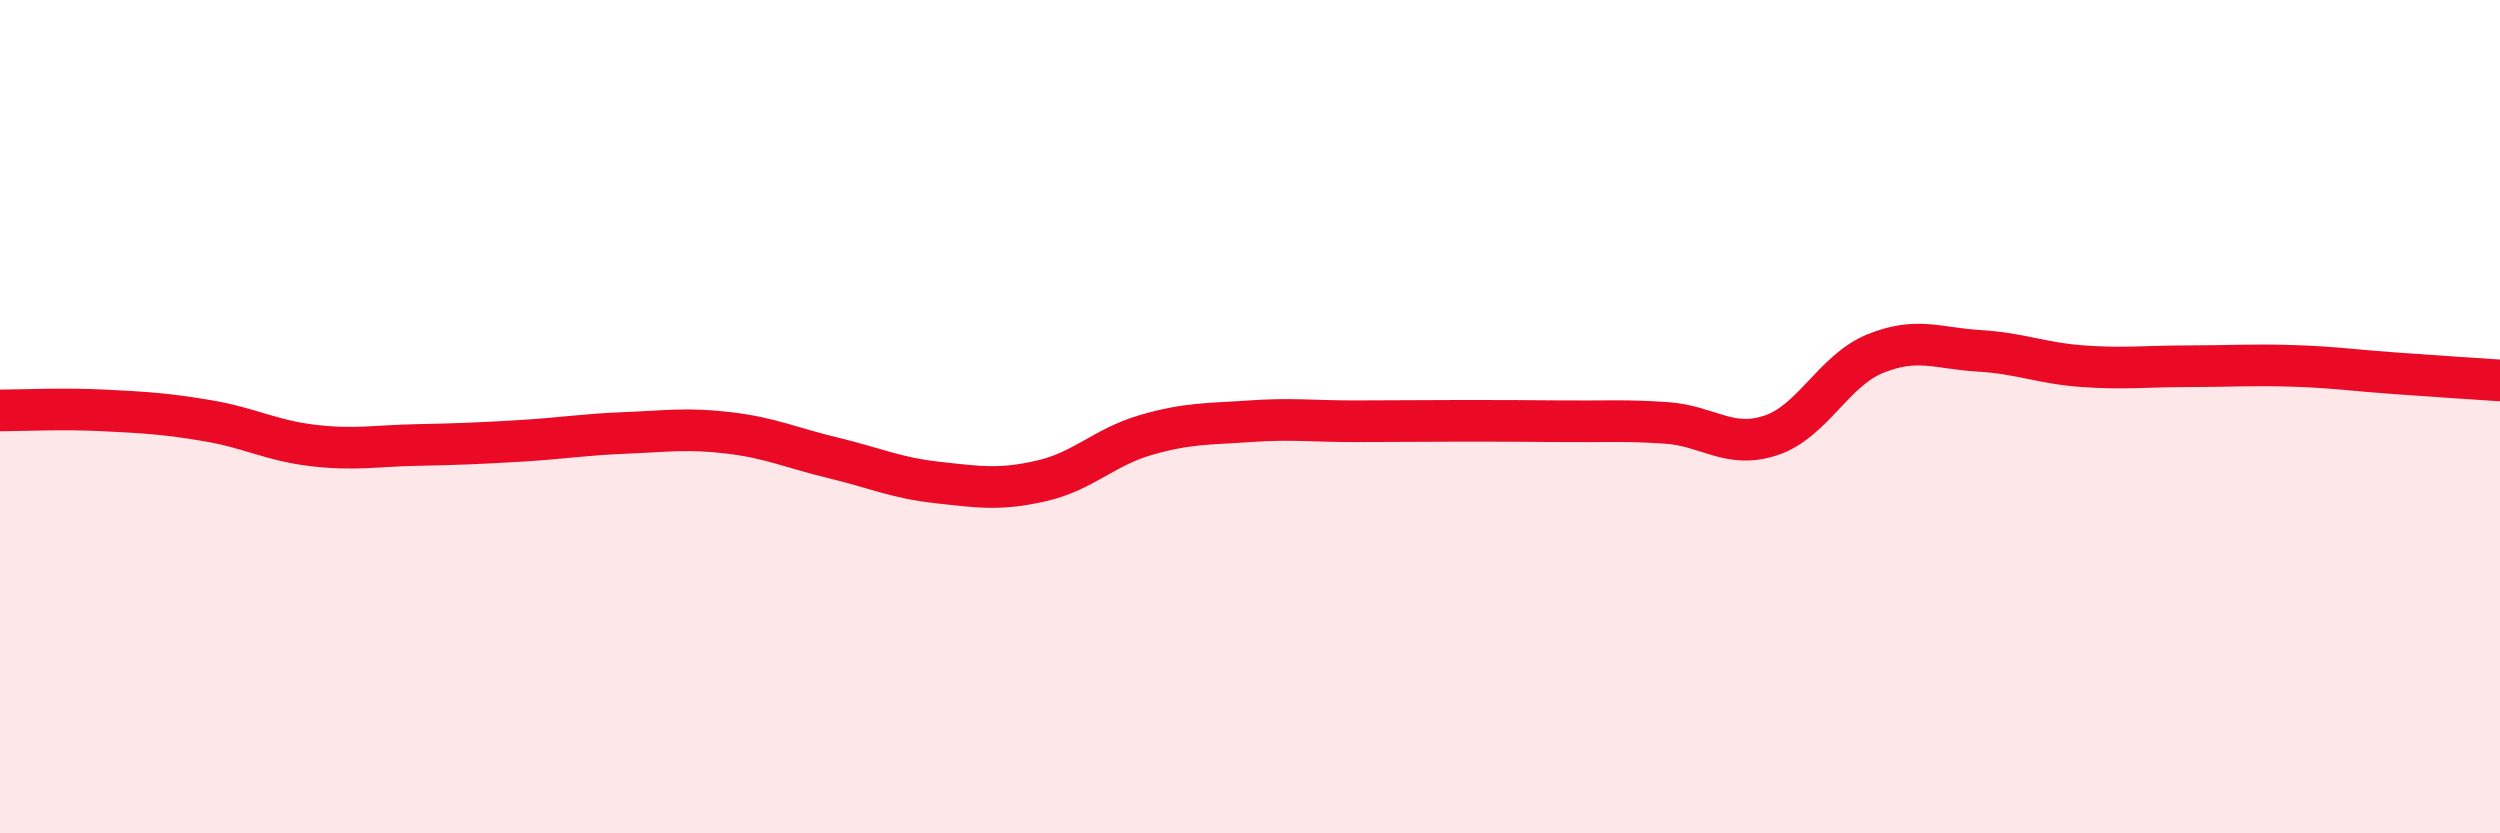
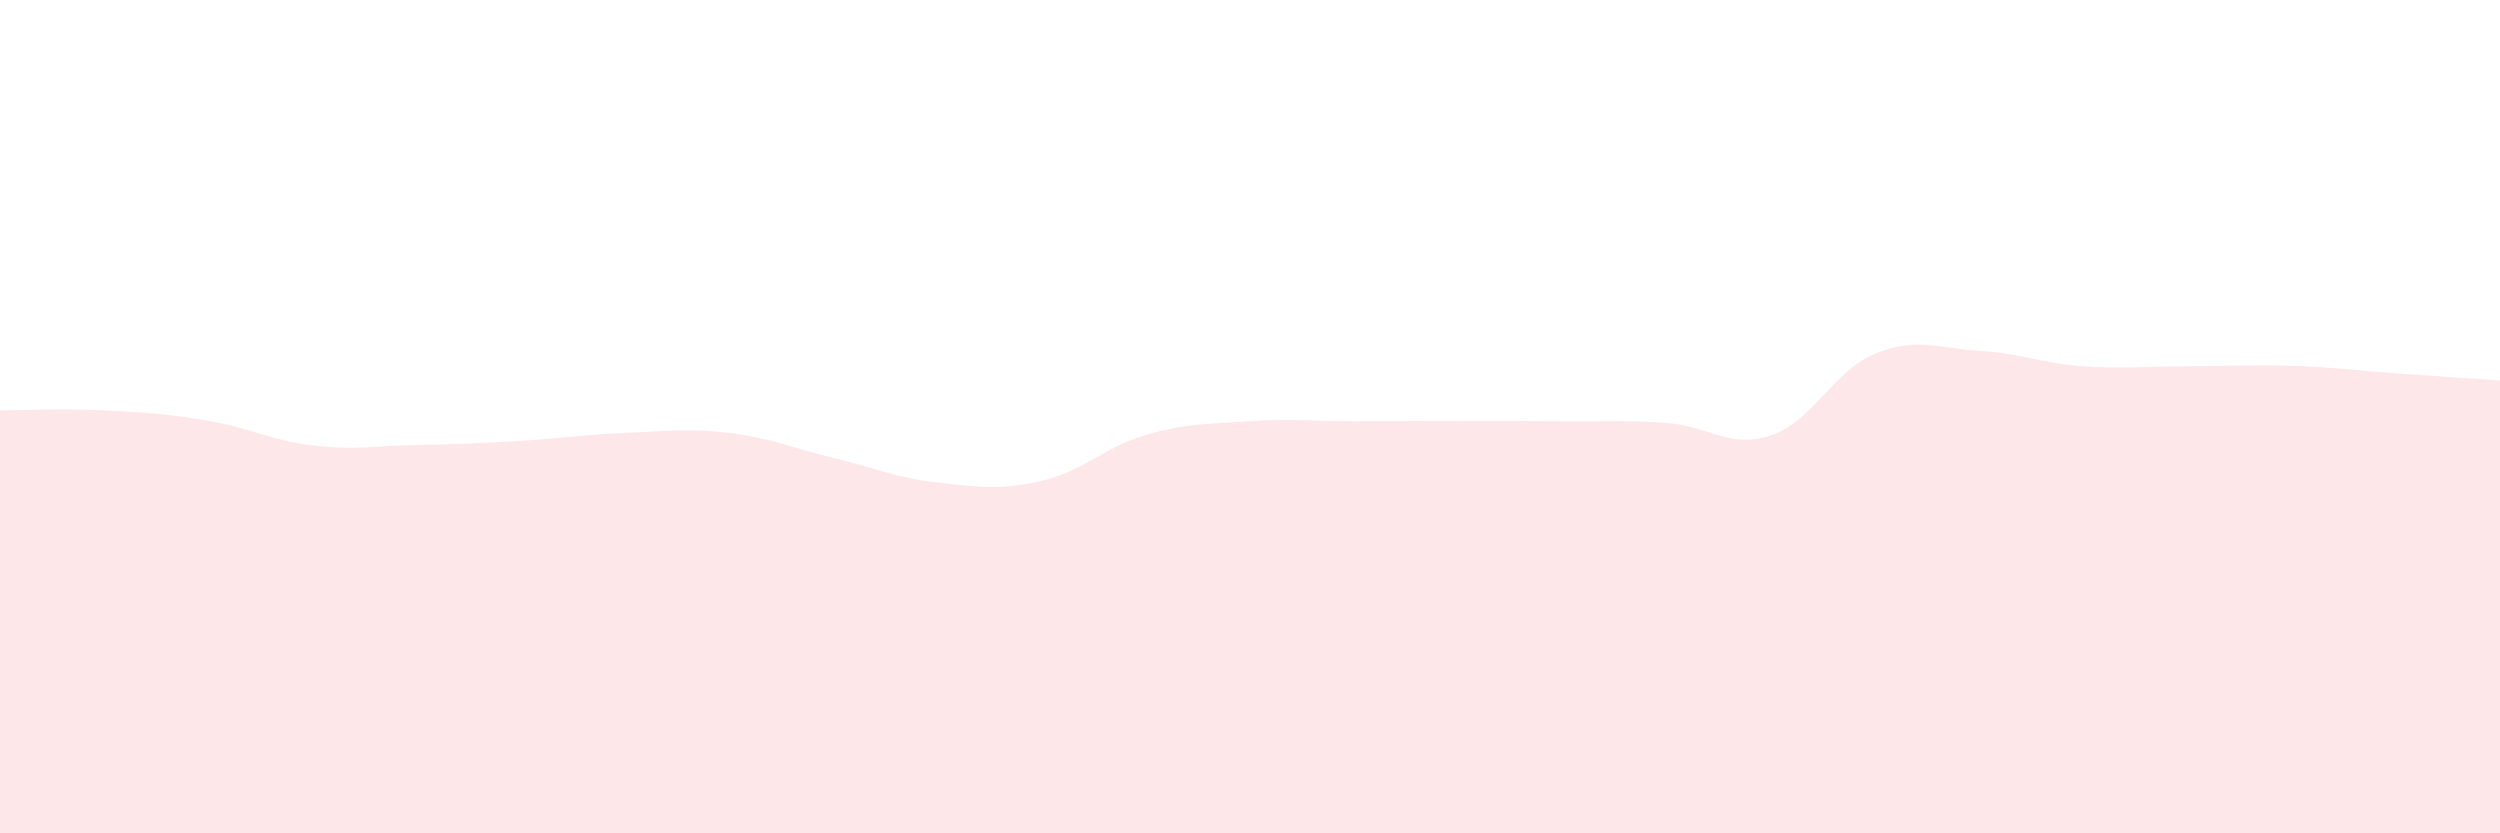
<svg xmlns="http://www.w3.org/2000/svg" width="60" height="20" viewBox="0 0 60 20">
  <path d="M 0,9.85 C 0.5,9.85 1.5,9.8 2.5,9.85 C 3.5,9.9 4,9.93 5,10.1 C 6,10.27 6.5,10.57 7.5,10.69 C 8.5,10.81 9,10.7 10,10.68 C 11,10.66 11.5,10.64 12.5,10.58 C 13.5,10.52 14,10.43 15,10.39 C 16,10.35 16.5,10.27 17.5,10.39 C 18.5,10.51 19,10.75 20,10.99 C 21,11.23 21.5,11.47 22.5,11.58 C 23.5,11.69 24,11.77 25,11.54 C 26,11.31 26.5,10.73 27.5,10.44 C 28.5,10.15 29,10.18 30,10.11 C 31,10.04 31.5,10.11 32.5,10.11 C 33.5,10.11 34,10.1 35,10.1 C 36,10.1 36.5,10.1 37.5,10.11 C 38.5,10.12 39,10.08 40,10.15 C 41,10.22 41.5,10.78 42.5,10.45 C 43.5,10.12 44,8.9 45,8.49 C 46,8.08 46.5,8.36 47.5,8.42 C 48.5,8.48 49,8.72 50,8.79 C 51,8.86 51.5,8.79 52.5,8.79 C 53.5,8.79 54,8.75 55,8.78 C 56,8.81 56.5,8.89 57.5,8.96 C 58.5,9.03 59.5,9.1 60,9.13L60 20L0 20Z" fill="#EB0A25" opacity="0.1" stroke-linecap="round" stroke-linejoin="round" />
-   <path d="M 0,9.85 C 0.5,9.85 1.5,9.8 2.5,9.85 C 3.5,9.9 4,9.93 5,10.1 C 6,10.27 6.5,10.57 7.5,10.69 C 8.5,10.81 9,10.7 10,10.68 C 11,10.66 11.5,10.64 12.5,10.58 C 13.5,10.52 14,10.43 15,10.39 C 16,10.35 16.5,10.27 17.5,10.39 C 18.5,10.51 19,10.75 20,10.99 C 21,11.23 21.5,11.47 22.5,11.58 C 23.5,11.69 24,11.77 25,11.54 C 26,11.31 26.5,10.73 27.5,10.44 C 28.5,10.15 29,10.18 30,10.11 C 31,10.04 31.5,10.11 32.5,10.11 C 33.5,10.11 34,10.1 35,10.1 C 36,10.1 36.5,10.1 37.5,10.11 C 38.5,10.12 39,10.08 40,10.15 C 41,10.22 41.5,10.78 42.5,10.45 C 43.5,10.12 44,8.9 45,8.49 C 46,8.08 46.5,8.36 47.5,8.42 C 48.5,8.48 49,8.72 50,8.79 C 51,8.86 51.5,8.79 52.5,8.79 C 53.5,8.79 54,8.75 55,8.78 C 56,8.81 56.5,8.89 57.5,8.96 C 58.5,9.03 59.5,9.1 60,9.13" stroke="#EB0A25" stroke-width="1" fill="none" stroke-linecap="round" stroke-linejoin="round" />
</svg>